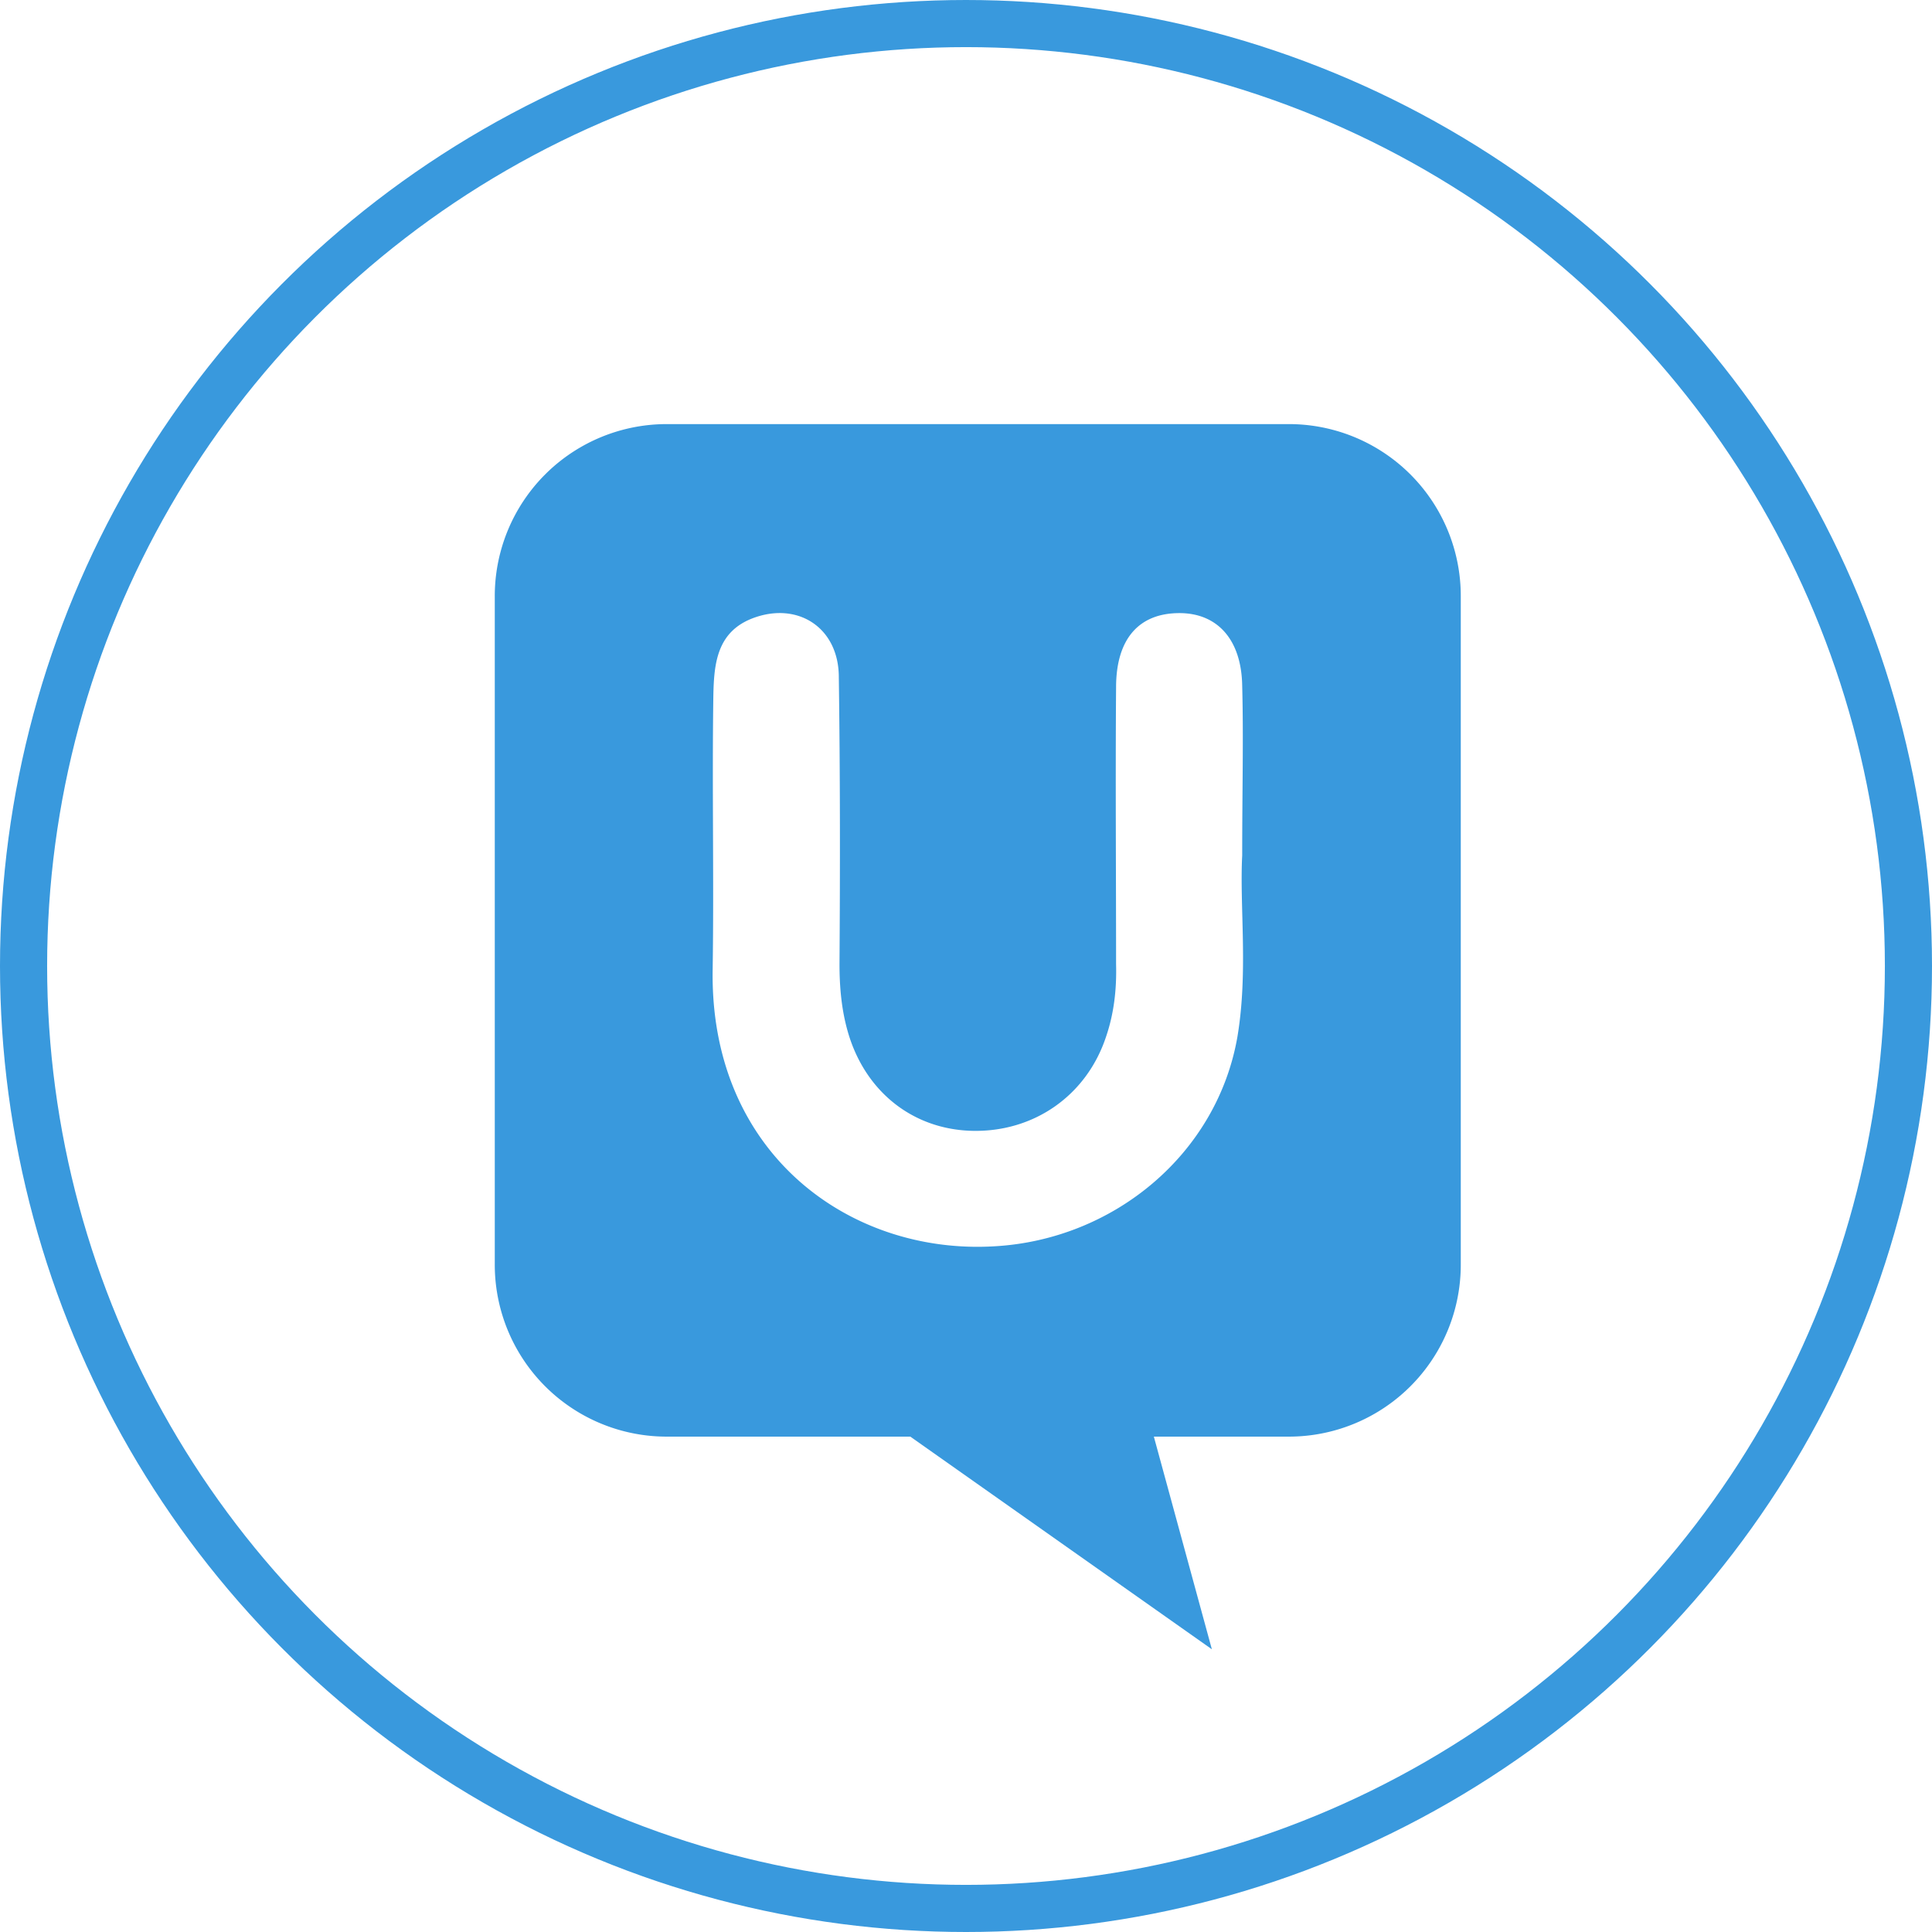
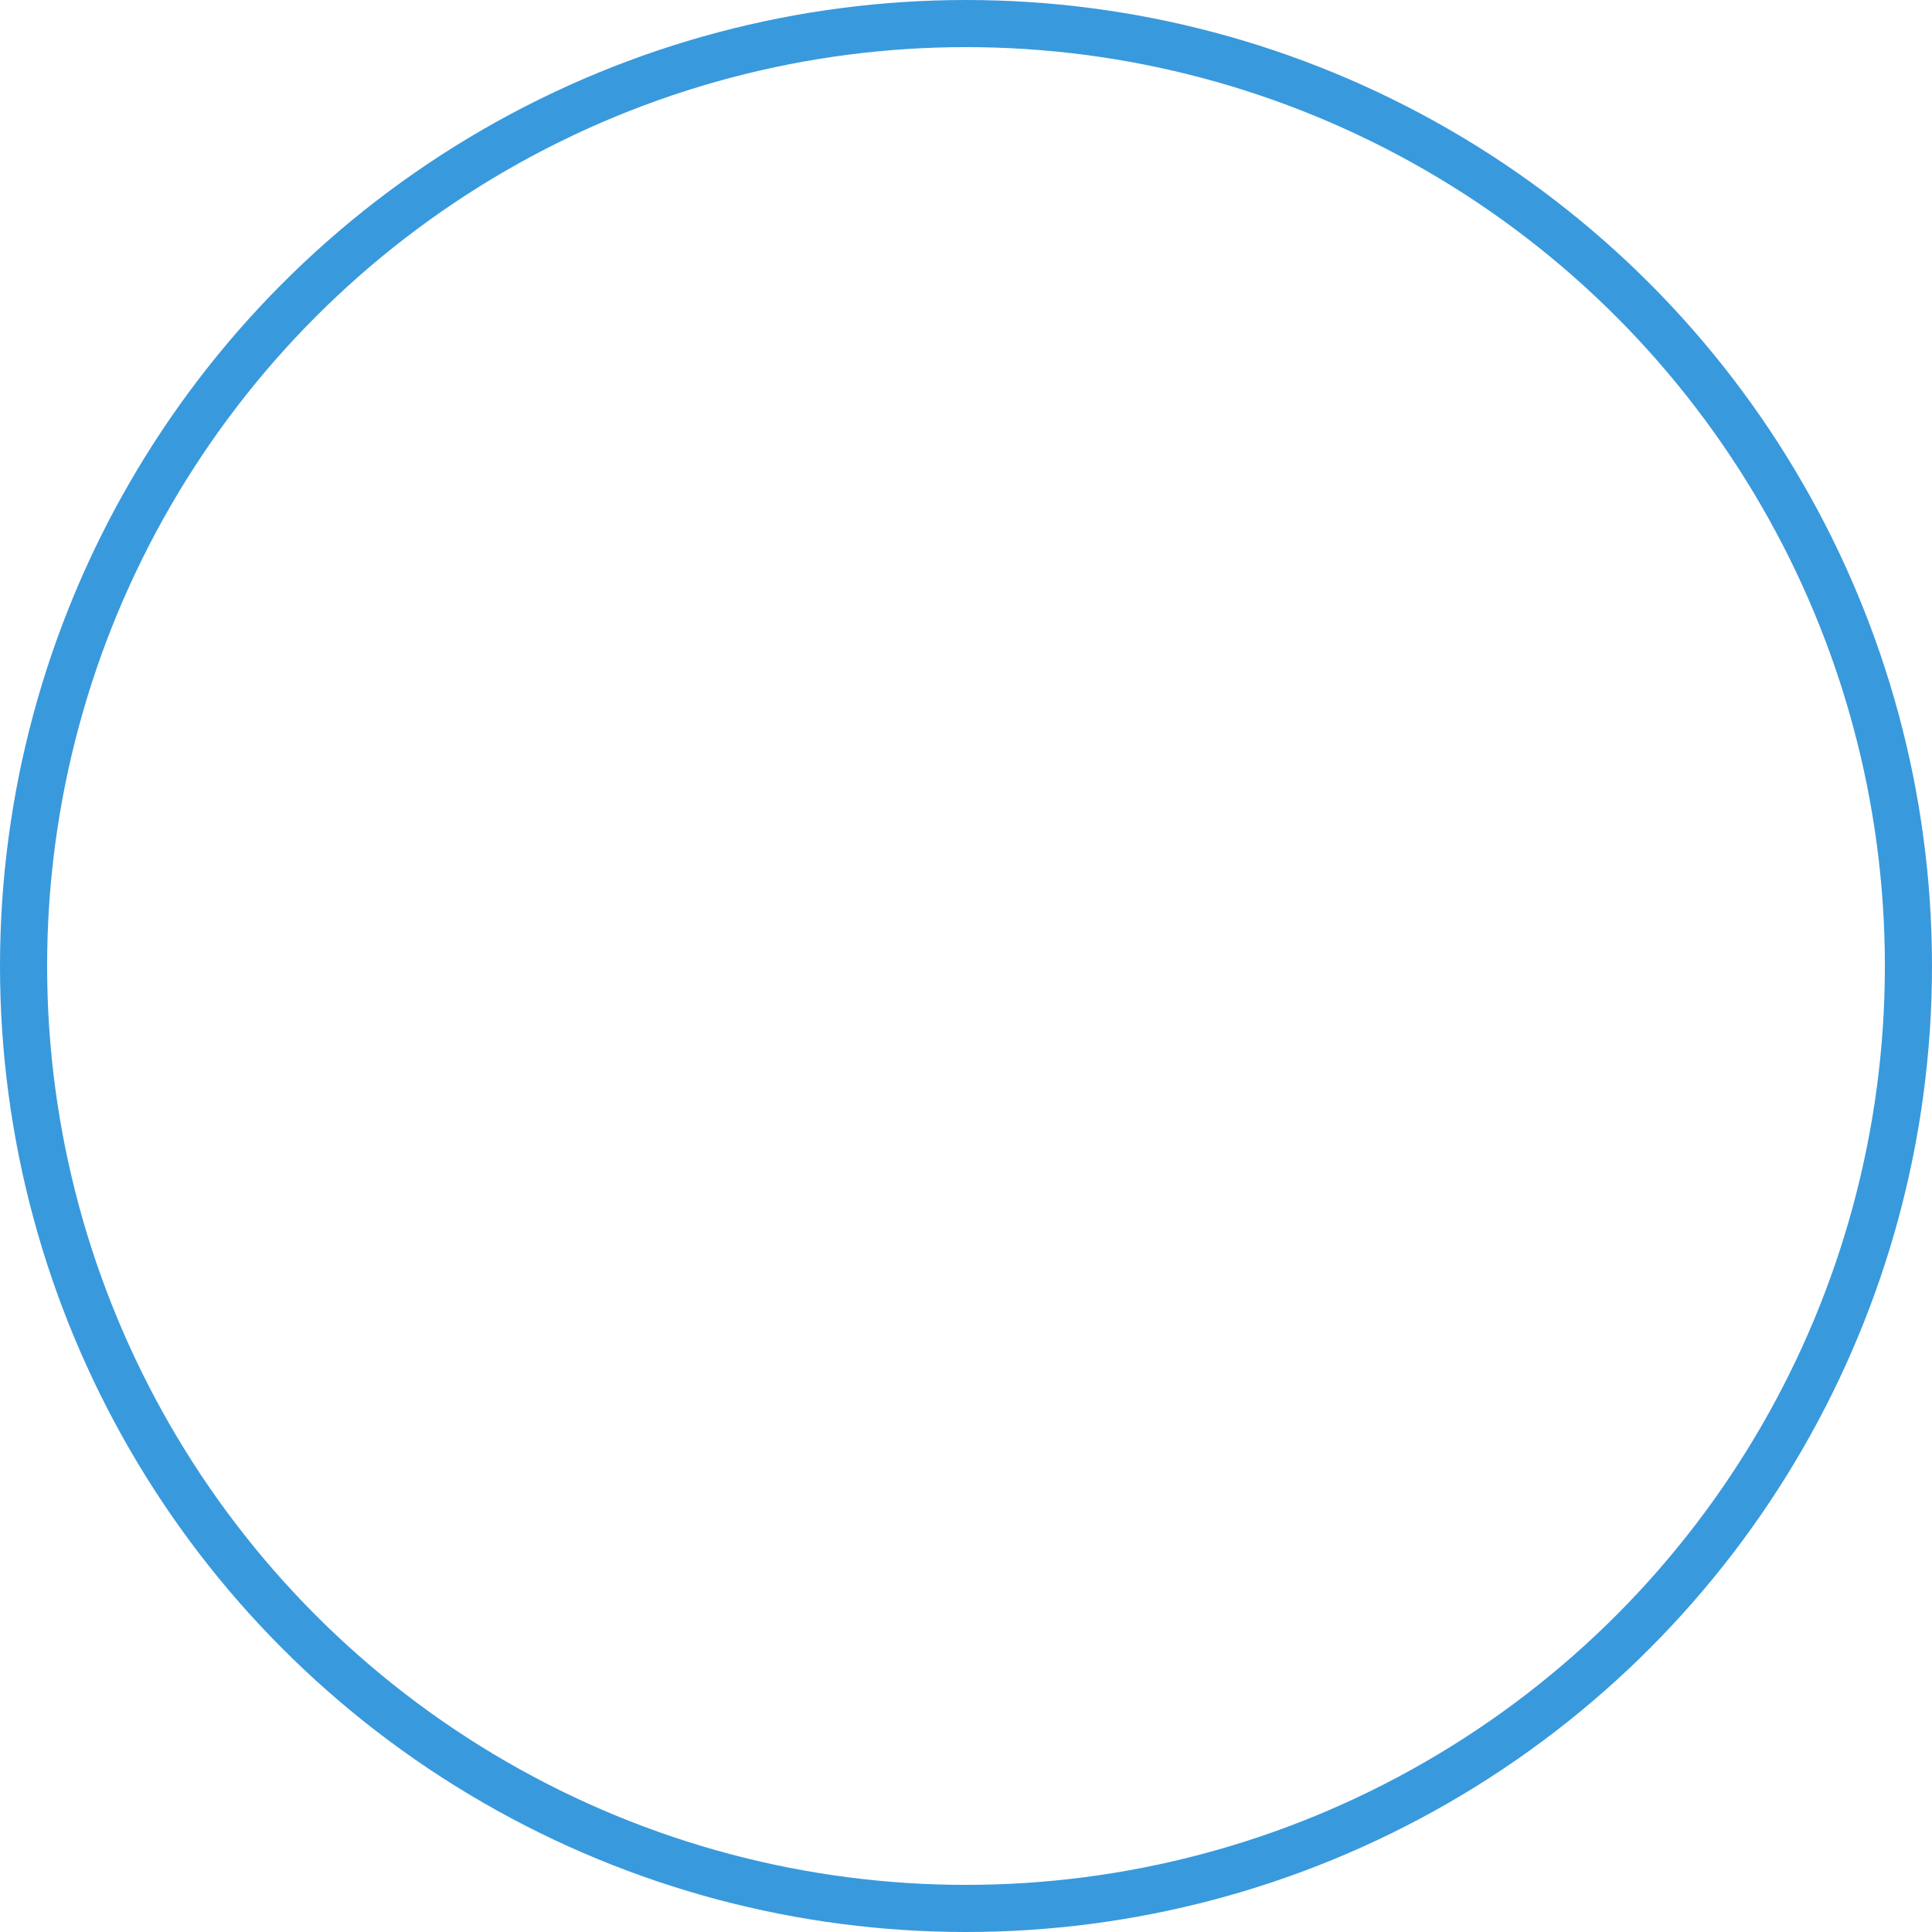
<svg xmlns="http://www.w3.org/2000/svg" width="82" height="82" viewBox="0 0 82 82">
  <g fill="none" fill-rule="evenodd" transform="translate(1 1)">
    <circle cx="40" cy="40" r="40" stroke="#3999DD" stroke-width="2" />
-     <path fill="#3999DD" fill-rule="nonzero" d="M53.699 17H27.301A7.297 7.297 0 0 0 20 24.306v28.363a7.297 7.297 0 0 0 7.301 7.306h10.336L50.435 69l-2.462-9.025h5.726A7.297 7.297 0 0 0 61 52.67V24.306A7.297 7.297 0 0 0 53.699 17zm-2.176 25.986c-.859 4.985-5.24 8.623-10.307 8.91-6.127.372-12.111-3.925-11.968-11.775.057-3.868-.029-7.736.029-11.604.028-1.346.143-2.721 1.717-3.294 1.89-.688 3.608.43 3.608 2.52.057 4.07.057 8.137.029 12.177 0 .974.085 1.92.343 2.836.716 2.55 2.749 4.183 5.297 4.24 2.605.058 4.839-1.49 5.669-3.982.344-1.002.458-2.034.43-3.094 0-3.925-.03-7.821 0-11.746 0-2.063.973-3.152 2.69-3.152 1.604 0 2.635 1.117 2.663 3.094.058 2.206 0 4.384 0 7.191-.114 2.178.258 4.928-.2 7.679z" />
  </g>
</svg>